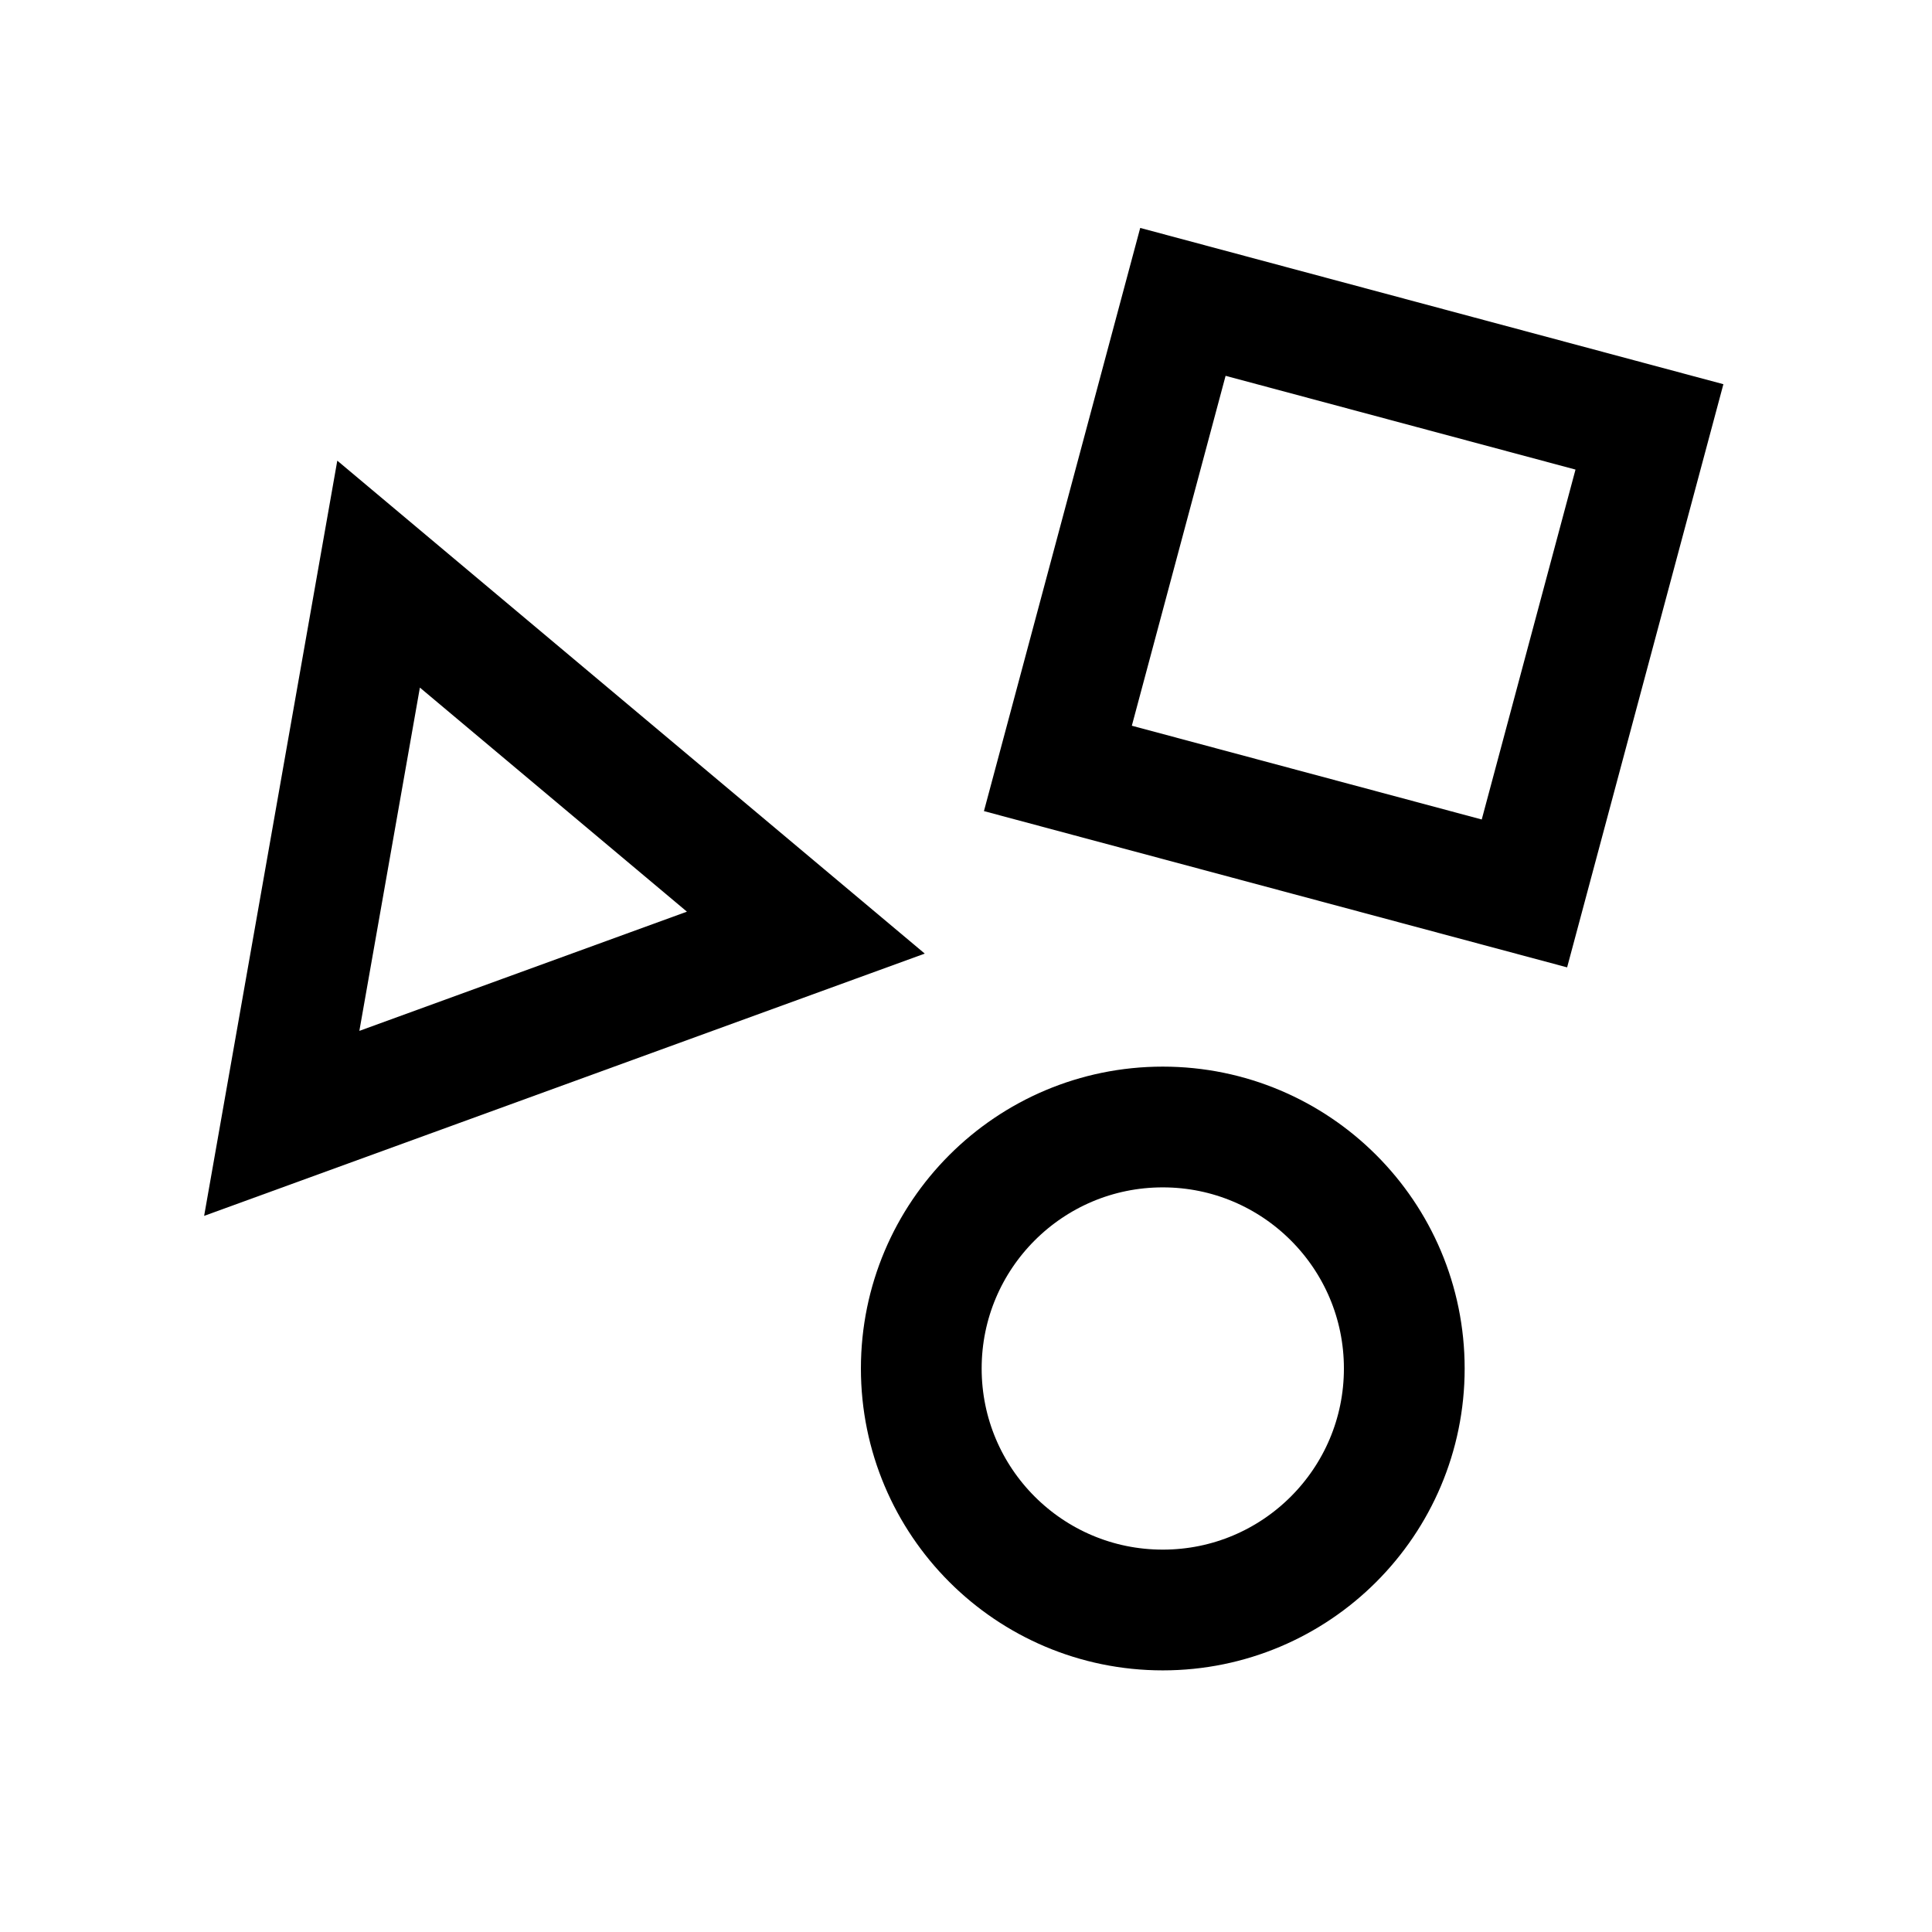
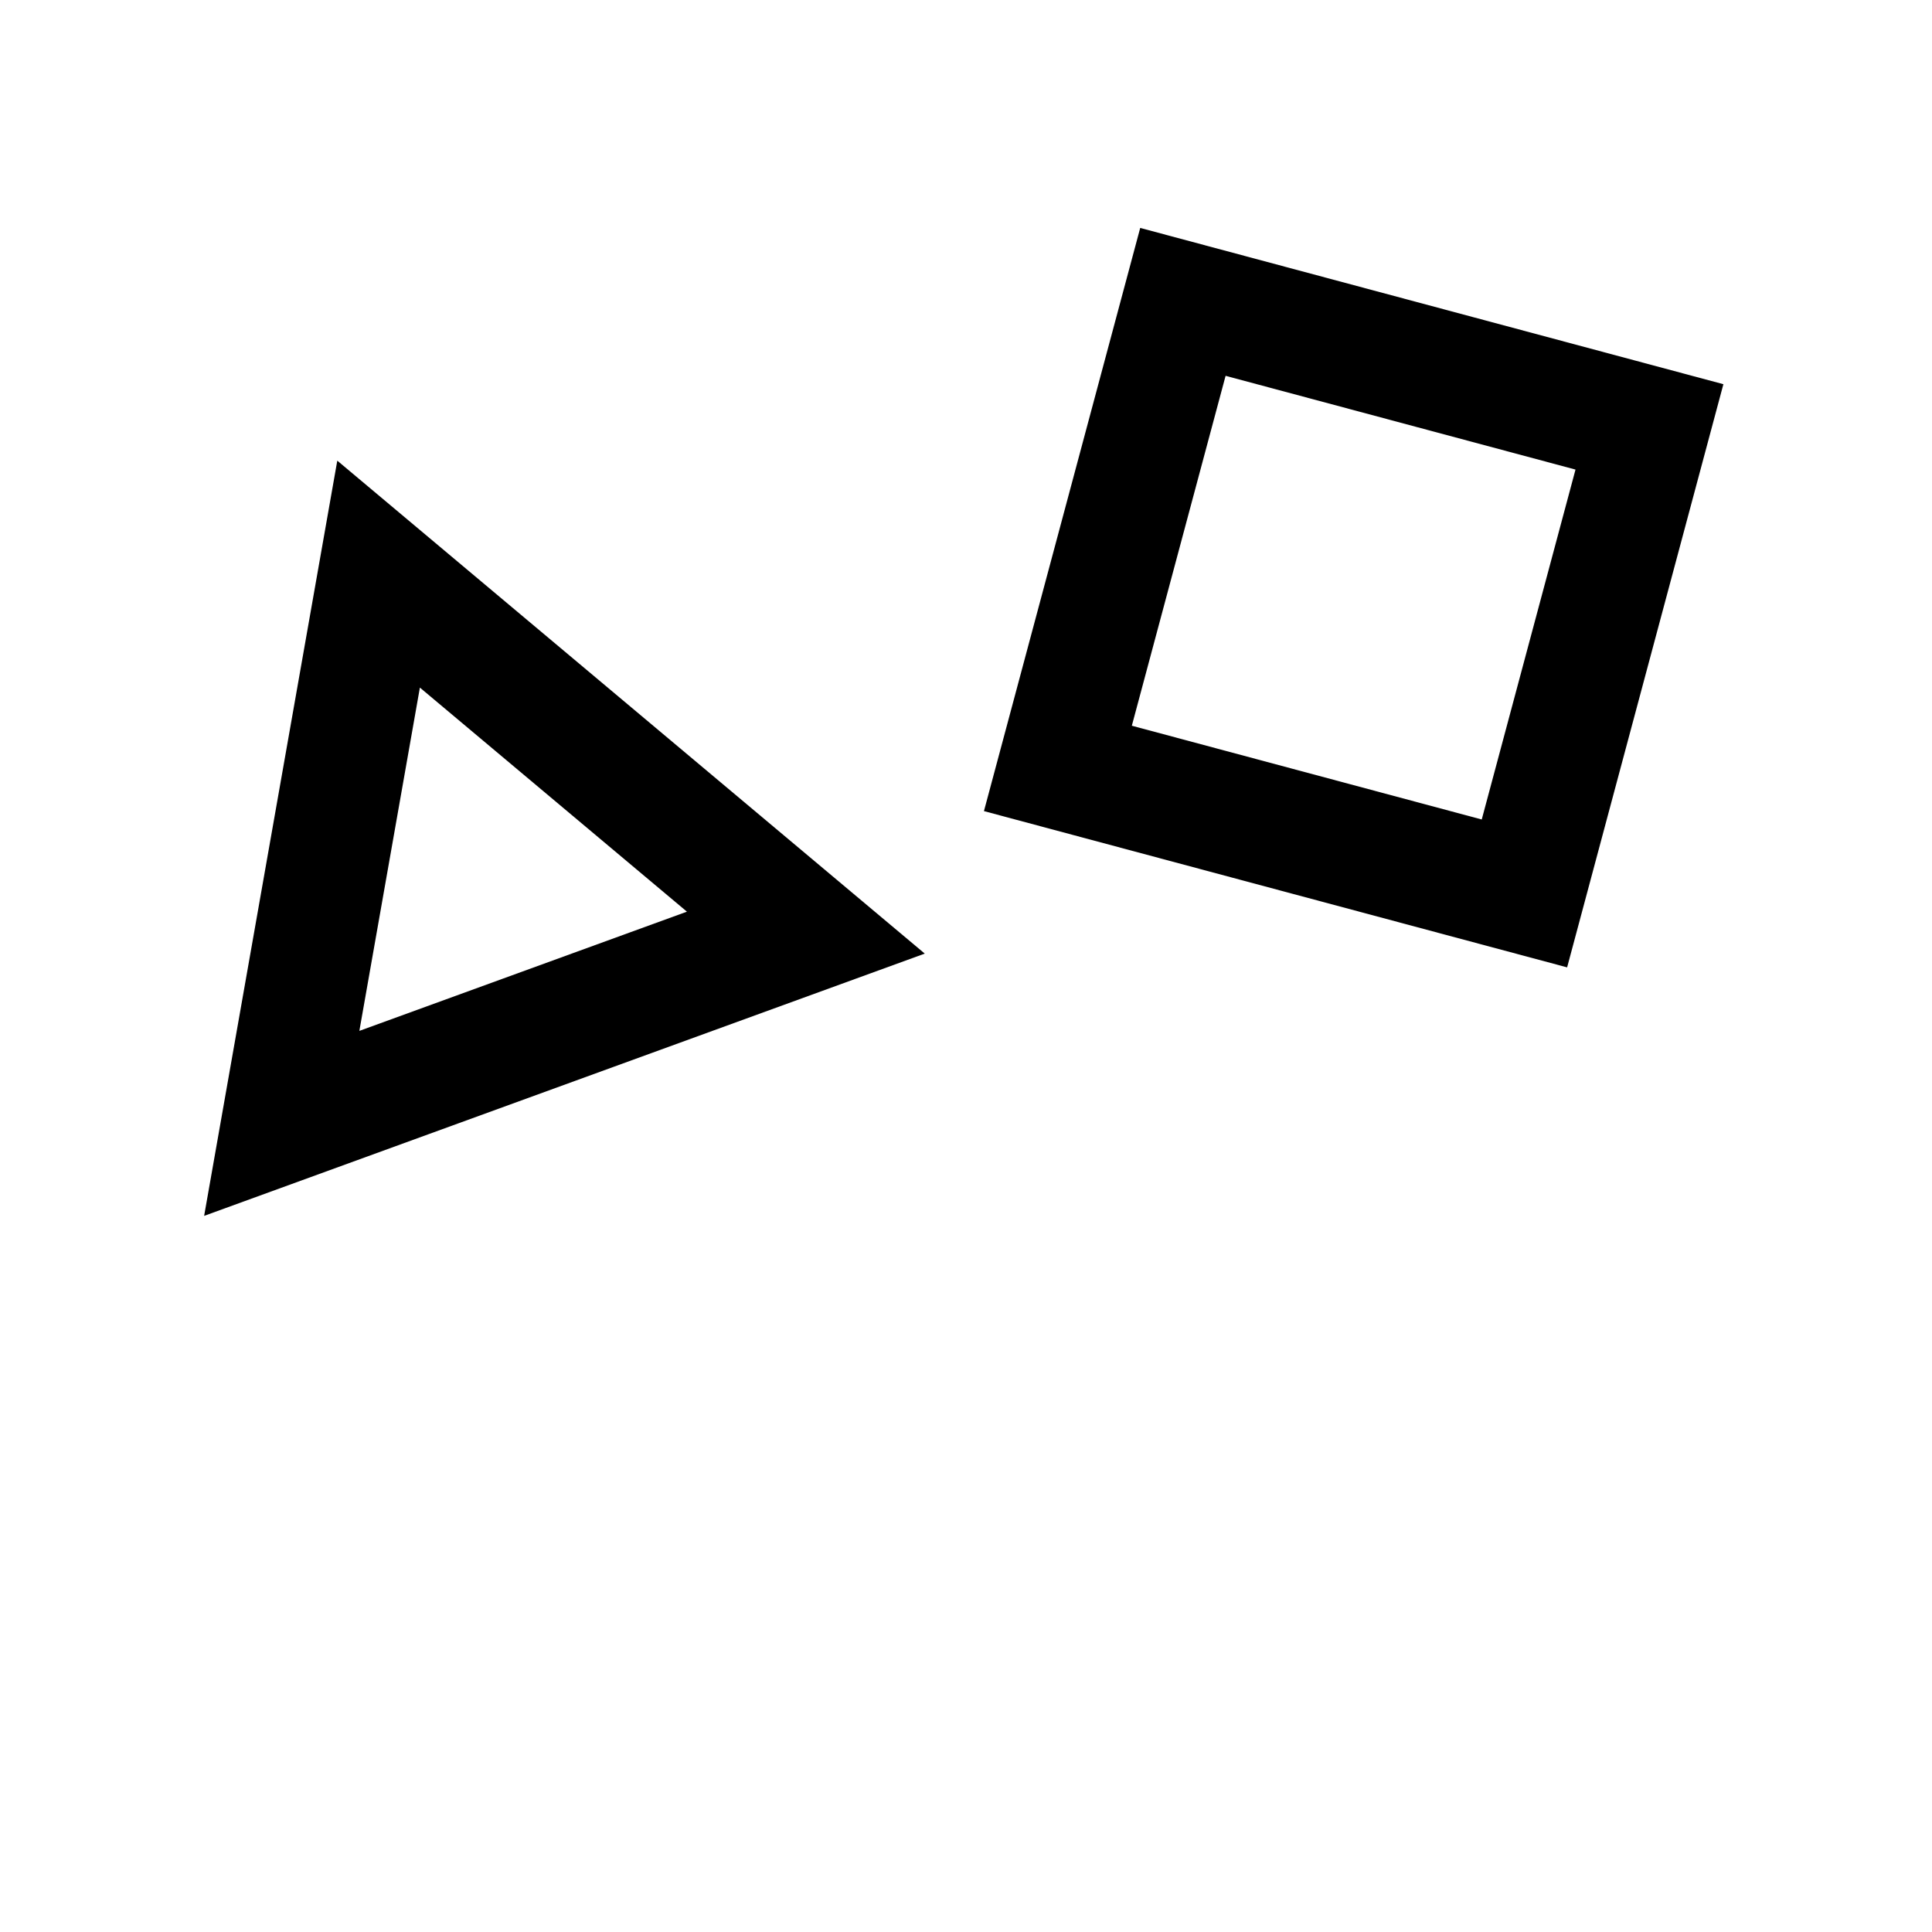
<svg xmlns="http://www.w3.org/2000/svg" width="48" height="48" viewBox="0 0 48 48" fill="none">
-   <path d="M34.889 34C34.889 37.314 32.202 40 28.889 40C25.575 40 22.889 37.314 22.889 34C22.889 30.686 25.575 28 28.889 28C32.202 28 34.889 30.686 34.889 34Z" stroke="#FFAD00" style="stroke:#FFAD00;stroke:color(display-p3 1 0.678 0);stroke-opacity:1;" stroke-width="3" />
  <path d="M9.406 14.264L20.021 23.171L7 27.91L9.406 14.264Z" stroke="#FFAD00" style="stroke:#FFAD00;stroke:color(display-p3 1 0.678 0);stroke-opacity:1;" stroke-width="3" />
  <path d="M29.389 7.5L40.98 10.606L37.874 22.197L26.283 19.091L29.389 7.5Z" stroke="#FFAD00" style="stroke:#FFAD00;stroke:color(display-p3 1 0.678 0);stroke-opacity:1;" stroke-width="3" />
</svg>